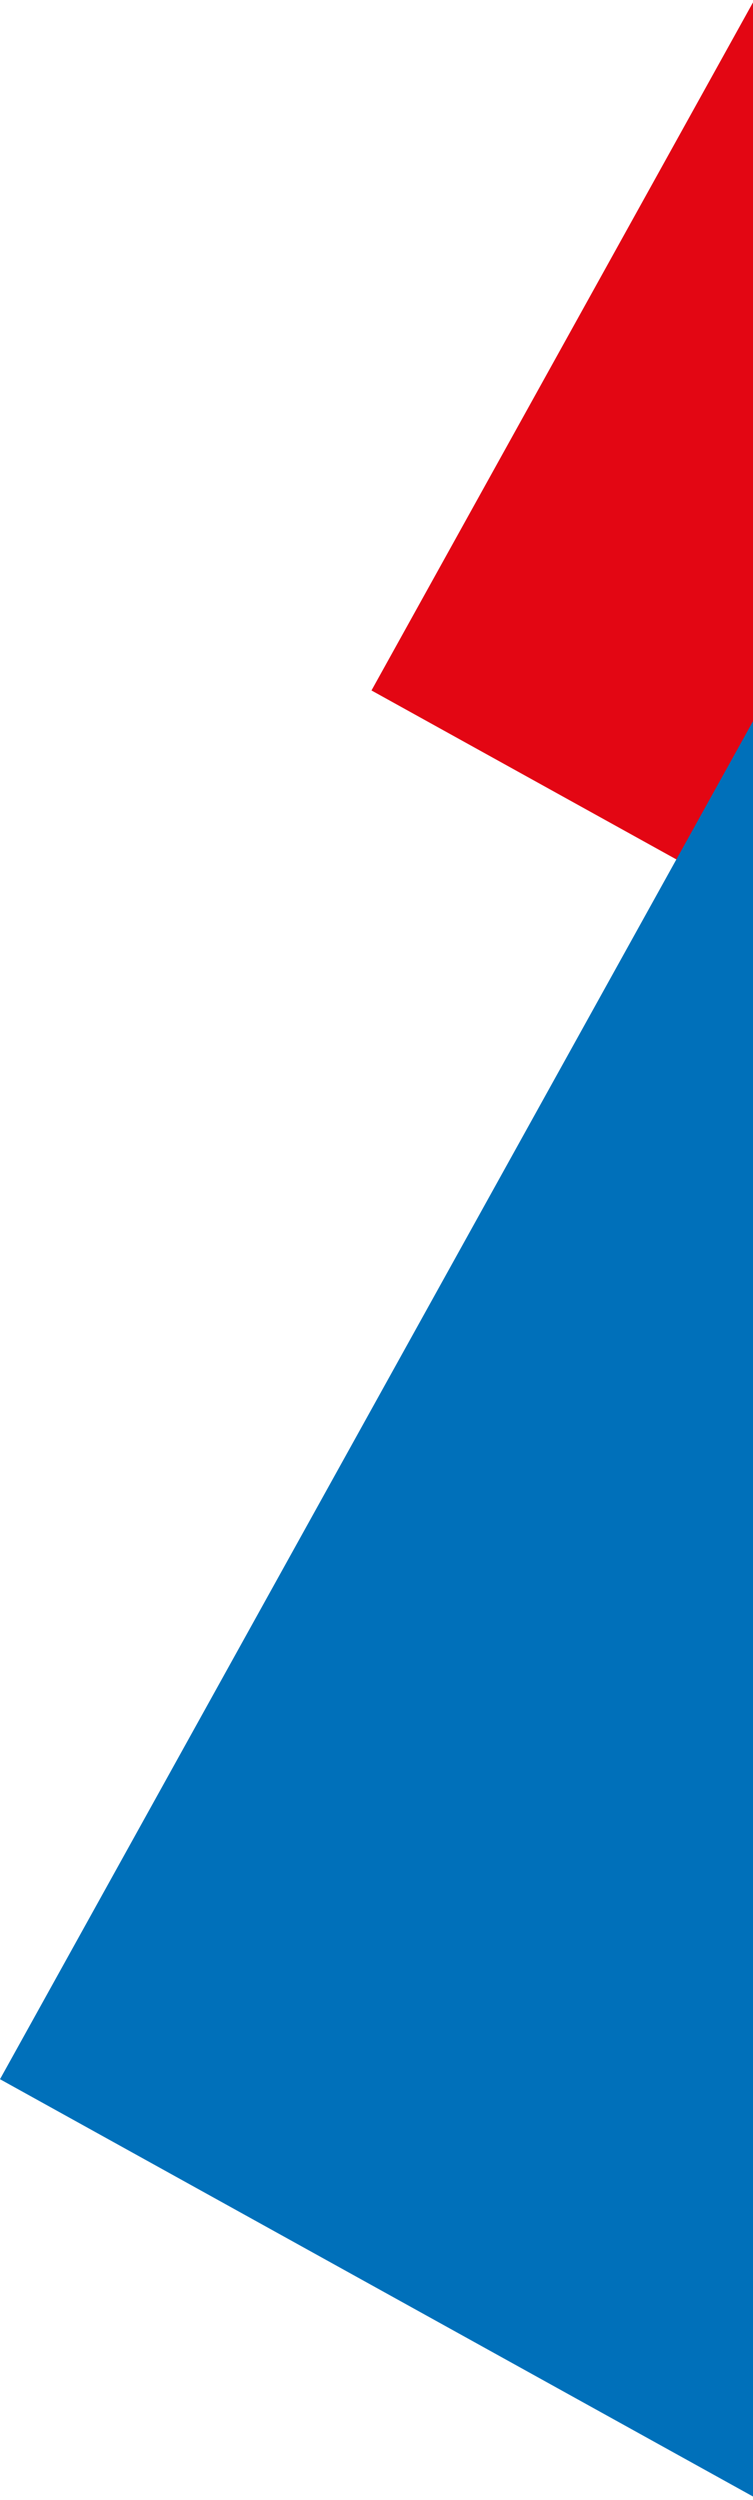
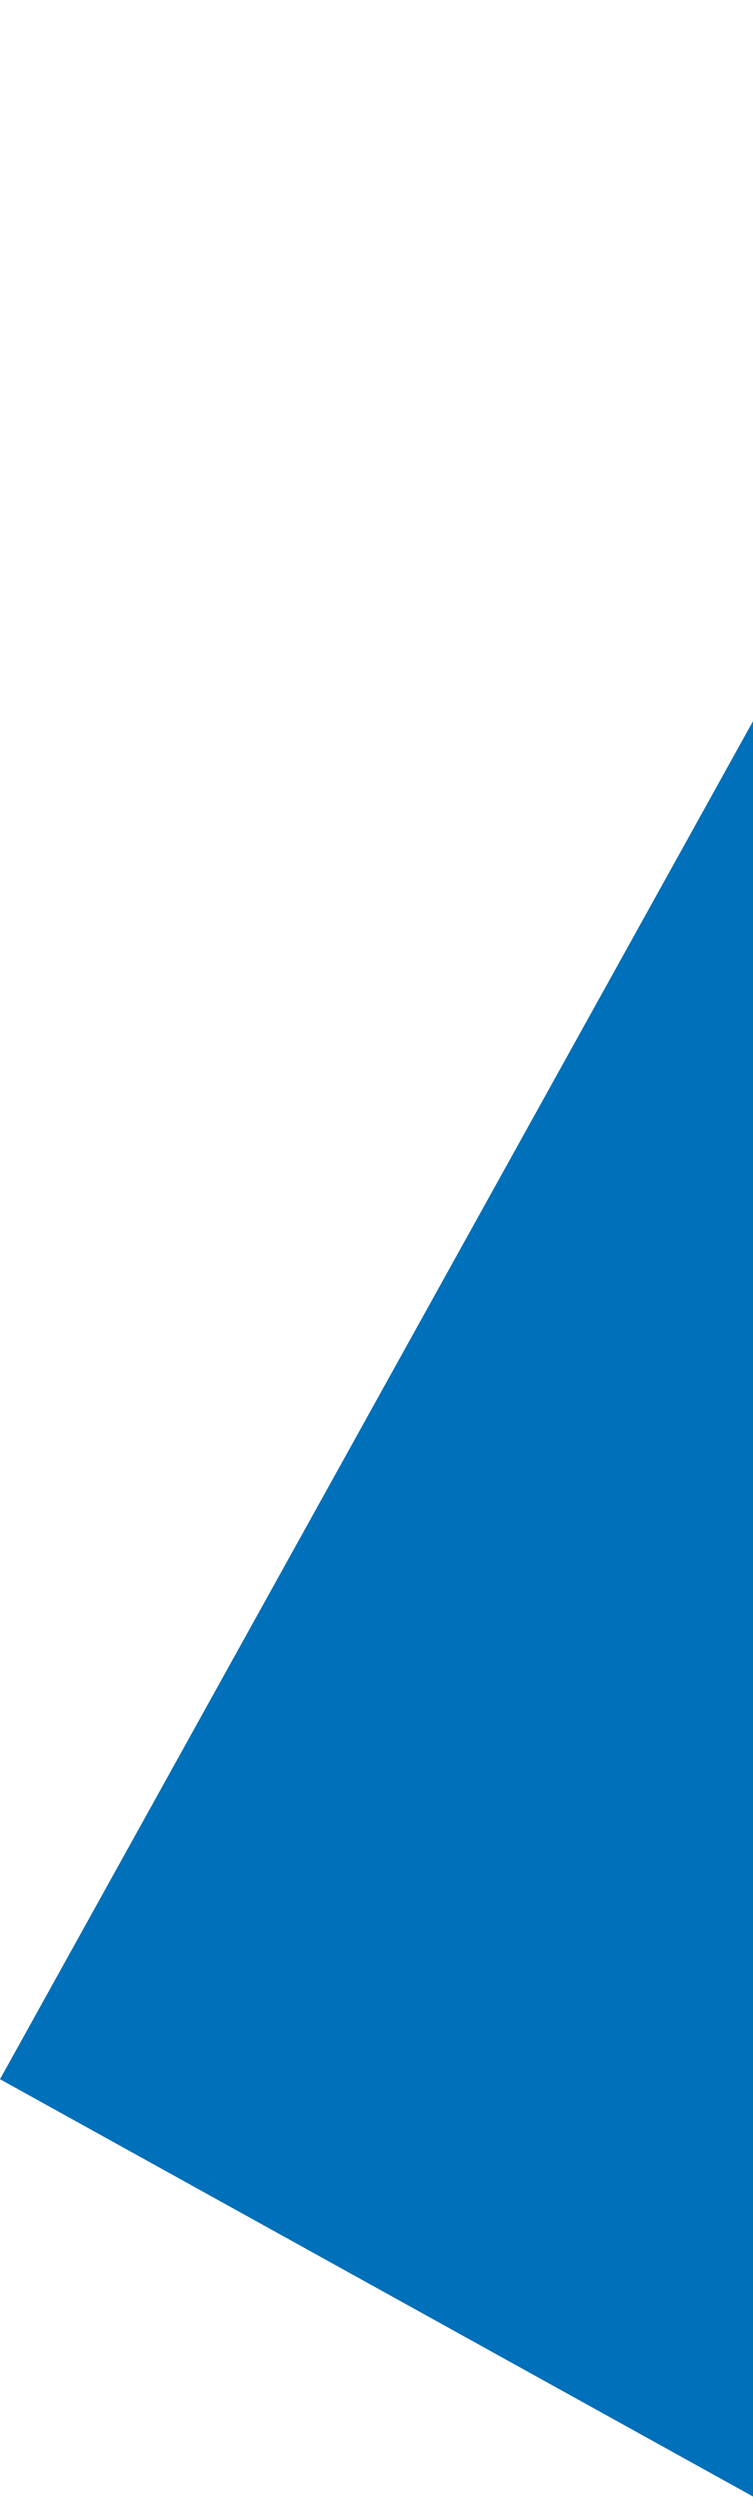
<svg xmlns="http://www.w3.org/2000/svg" width="75px" height="249px" viewBox="0 0 75 249" version="1.1">
  <title>BG</title>
  <desc>Created with Sketch.</desc>
  <g id="C2" stroke="none" stroke-width="1" fill="none" fill-rule="evenodd">
    <g id="Service" transform="translate(-1365, -891)">
      <g id="BG" transform="translate(1365, 786)">
-         <polygon id="Fill-1" fill="#E30613" points="133.354 0 37 173.769 210.645 270 307 96.2" />
        <polygon id="Fill-2" fill="#0070BA" points="0 312.089 266.899 460 415 192.864 148.099 45" />
      </g>
    </g>
  </g>
</svg>